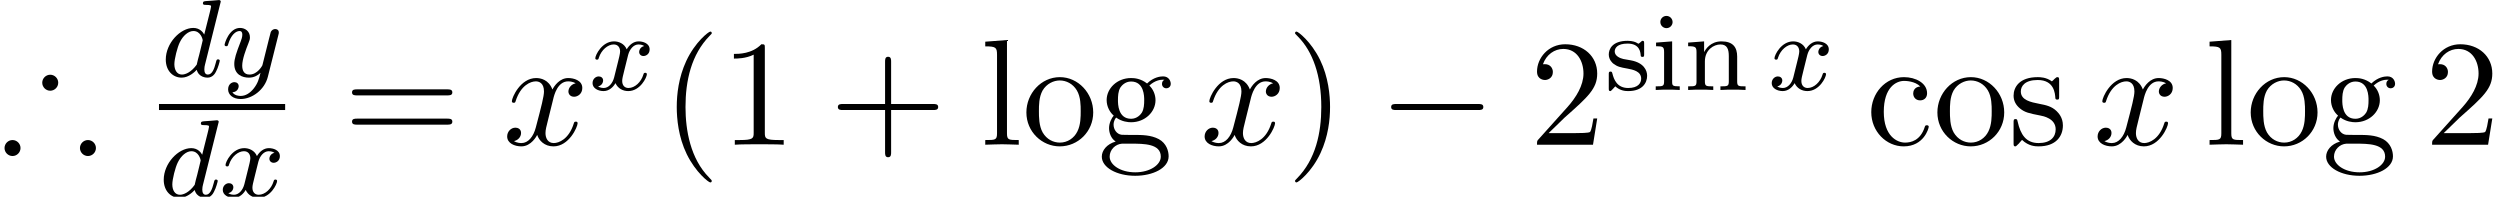
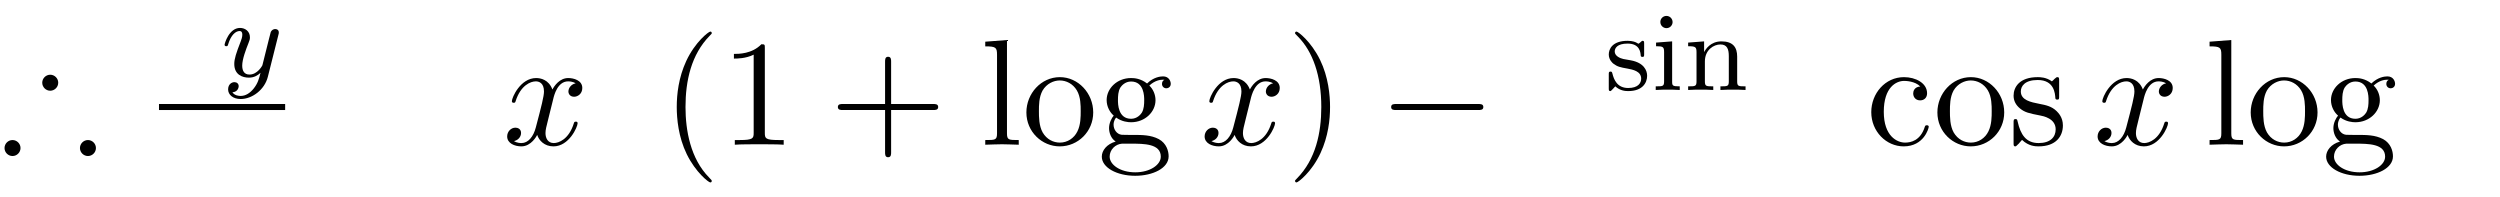
<svg xmlns="http://www.w3.org/2000/svg" xmlns:xlink="http://www.w3.org/1999/xlink" version="1.1" width="180.801pt" height="14.228pt" viewBox="70.735 58.276 180.801 14.228">
  <defs>
    <path id="g4-105" d="M1.554-4.91C1.554-5.141 1.371-5.356 1.108-5.356C.877-5.356 .669-5.173 .669-4.918C.669-4.639 .901-4.471 1.108-4.471C1.387-4.471 1.554-4.702 1.554-4.91ZM.359-3.427V-3.164C.869-3.164 .94-3.116 .94-2.726V-.622C.94-.263 .845-.263 .335-.263V0C.646-.024 1.092-.024 1.211-.024C1.315-.024 1.793-.024 2.072 0V-.263C1.554-.263 1.522-.303 1.522-.614V-3.515L.359-3.427Z" />
    <path id="g4-110" d="M3.873-2.415C3.873-3.084 3.571-3.515 2.734-3.515C1.945-3.515 1.586-2.941 1.49-2.75H1.482V-3.515L.327-3.427V-3.164C.869-3.164 .933-3.108 .933-2.718V-.622C.933-.263 .837-.263 .327-.263V0C.669-.024 1.02-.024 1.235-.024C1.467-.024 1.801-.024 2.144 0V-.263C1.634-.263 1.538-.263 1.538-.622V-2.064C1.538-2.901 2.176-3.292 2.662-3.292S3.268-2.949 3.268-2.447V-.622C3.268-.263 3.172-.263 2.662-.263V0C3.005-.024 3.355-.024 3.571-.024C3.802-.024 4.136-.024 4.479 0V-.263C3.969-.263 3.873-.263 3.873-.622V-2.415Z" />
    <path id="g4-115" d="M2.837-3.347C2.837-3.475 2.837-3.555 2.734-3.555C2.694-3.555 2.67-3.555 2.542-3.427C2.527-3.419 2.455-3.347 2.431-3.347C2.423-3.347 2.407-3.347 2.359-3.379C2.232-3.467 2-3.555 1.642-3.555C.526-3.555 .279-2.949 .279-2.566C.279-2.168 .574-1.937 .598-1.913C.917-1.674 1.1-1.642 1.634-1.546C2.008-1.474 2.622-1.363 2.622-.821C2.622-.51 2.415-.143 1.682-.143C.877-.143 .646-.765 .542-1.188C.51-1.291 .502-1.331 .406-1.331C.279-1.331 .279-1.267 .279-1.116V-.128C.279 0 .279 .08 .383 .08C.43 .08 .438 .072 .582-.08C.622-.12 .709-.223 .749-.263C1.108 .064 1.482 .08 1.69 .08C2.702 .08 3.053-.502 3.053-1.028C3.053-1.411 2.821-1.969 1.873-2.144C1.809-2.16 1.363-2.24 1.331-2.24C1.084-2.295 .709-2.463 .709-2.782C.709-3.021 .885-3.355 1.642-3.355C2.534-3.355 2.574-2.702 2.59-2.479C2.598-2.415 2.654-2.391 2.71-2.391C2.837-2.391 2.837-2.447 2.837-2.598V-3.347Z" />
-     <path id="g2-100" d="M4.288-5.292C4.296-5.308 4.32-5.412 4.32-5.42C4.32-5.46 4.288-5.531 4.192-5.531C4.16-5.531 3.913-5.507 3.73-5.491L3.284-5.46C3.108-5.444 3.029-5.436 3.029-5.292C3.029-5.181 3.14-5.181 3.236-5.181C3.618-5.181 3.618-5.133 3.618-5.061C3.618-5.013 3.555-4.75 3.515-4.591L3.124-3.037C3.053-3.172 2.821-3.515 2.335-3.515C1.387-3.515 .343-2.407 .343-1.227C.343-.399 .877 .08 1.49 .08C2 .08 2.439-.327 2.582-.486C2.726 .064 3.268 .08 3.363 .08C3.73 .08 3.913-.223 3.977-.359C4.136-.646 4.248-1.108 4.248-1.14C4.248-1.188 4.216-1.243 4.121-1.243S4.009-1.196 3.961-.996C3.85-.558 3.698-.143 3.387-.143C3.204-.143 3.132-.295 3.132-.518C3.132-.669 3.156-.757 3.18-.861L4.288-5.292ZM2.582-.861C2.184-.311 1.769-.143 1.514-.143C1.148-.143 .964-.478 .964-.893C.964-1.267 1.18-2.12 1.355-2.471C1.586-2.957 1.977-3.292 2.343-3.292C2.861-3.292 3.013-2.71 3.013-2.614C3.013-2.582 2.813-1.801 2.766-1.594C2.662-1.219 2.662-1.203 2.582-.861Z" />
-     <path id="g2-120" d="M3.993-3.18C3.642-3.092 3.626-2.782 3.626-2.75C3.626-2.574 3.762-2.455 3.937-2.455S4.384-2.59 4.384-2.933C4.384-3.387 3.881-3.515 3.587-3.515C3.212-3.515 2.909-3.252 2.726-2.941C2.55-3.363 2.136-3.515 1.809-3.515C.94-3.515 .454-2.519 .454-2.295C.454-2.224 .51-2.192 .574-2.192C.669-2.192 .685-2.232 .709-2.327C.893-2.909 1.371-3.292 1.785-3.292C2.096-3.292 2.248-3.068 2.248-2.782C2.248-2.622 2.152-2.256 2.088-2C2.032-1.769 1.857-1.06 1.817-.909C1.706-.478 1.419-.143 1.06-.143C1.028-.143 .821-.143 .654-.255C1.02-.343 1.02-.677 1.02-.685C1.02-.869 .877-.98 .701-.98C.486-.98 .255-.797 .255-.494C.255-.128 .646 .08 1.052 .08C1.474 .08 1.769-.239 1.913-.494C2.088-.104 2.455 .08 2.837 .08C3.706 .08 4.184-.917 4.184-1.14C4.184-1.219 4.121-1.243 4.065-1.243C3.969-1.243 3.953-1.188 3.929-1.108C3.77-.574 3.316-.143 2.853-.143C2.59-.143 2.399-.319 2.399-.654C2.399-.813 2.447-.996 2.558-1.443C2.614-1.682 2.79-2.383 2.829-2.534C2.941-2.949 3.22-3.292 3.579-3.292C3.618-3.292 3.826-3.292 3.993-3.18Z" />
    <path id="g2-121" d="M4.129-3.005C4.16-3.116 4.16-3.132 4.16-3.188C4.16-3.387 4.001-3.435 3.905-3.435C3.866-3.435 3.682-3.427 3.579-3.22C3.563-3.18 3.491-2.893 3.451-2.726L2.973-.813C2.965-.789 2.622-.143 2.04-.143C1.65-.143 1.514-.43 1.514-.789C1.514-1.251 1.785-1.961 1.969-2.423C2.048-2.622 2.072-2.694 2.072-2.837C2.072-3.276 1.722-3.515 1.355-3.515C.566-3.515 .239-2.391 .239-2.295C.239-2.224 .295-2.192 .359-2.192C.462-2.192 .47-2.24 .494-2.319C.701-3.013 1.044-3.292 1.331-3.292C1.451-3.292 1.522-3.212 1.522-3.029C1.522-2.861 1.459-2.678 1.403-2.534C1.076-1.69 .94-1.283 .94-.909C.94-.128 1.53 .08 2 .08C2.375 .08 2.646-.088 2.837-.271C2.726 .175 2.646 .486 2.343 .869C2.08 1.196 1.761 1.403 1.403 1.403C1.267 1.403 .964 1.379 .805 1.14C1.227 1.108 1.259 .749 1.259 .701C1.259 .51 1.116 .406 .948 .406C.773 .406 .494 .542 .494 .933C.494 1.307 .837 1.626 1.403 1.626C2.216 1.626 3.132 .972 3.371 .008L4.129-3.005Z" />
    <path id="g0-41" d="M4.211-4.484C4.211-4.8 3.949-5.062 3.633-5.062S3.055-4.8 3.055-4.484S3.316-3.905 3.633-3.905C3.938-3.905 4.211-4.156 4.211-4.484ZM6.938 .24C6.938-.076 6.676-.338 6.36-.338S5.782-.076 5.782 .24S6.044 .818 6.36 .818S6.938 .556 6.938 .24ZM1.484 .24C1.484-.076 1.222-.338 .905-.338S.327-.076 .327 .24S.589 .818 .905 .818S1.484 .556 1.484 .24Z" />
    <path id="g5-40" d="M3.611 2.618C3.611 2.585 3.611 2.564 3.425 2.378C2.062 1.004 1.713-1.058 1.713-2.727C1.713-4.625 2.127-6.524 3.469-7.887C3.611-8.018 3.611-8.04 3.611-8.073C3.611-8.149 3.567-8.182 3.502-8.182C3.393-8.182 2.411-7.44 1.767-6.055C1.211-4.855 1.08-3.644 1.08-2.727C1.08-1.876 1.2-.556 1.8 .676C2.455 2.018 3.393 2.727 3.502 2.727C3.567 2.727 3.611 2.695 3.611 2.618Z" />
    <path id="g5-41" d="M3.153-2.727C3.153-3.578 3.033-4.898 2.433-6.131C1.778-7.473 .84-8.182 .731-8.182C.665-8.182 .622-8.138 .622-8.073C.622-8.04 .622-8.018 .829-7.822C1.898-6.742 2.52-5.007 2.52-2.727C2.52-.862 2.116 1.058 .764 2.433C.622 2.564 .622 2.585 .622 2.618C.622 2.684 .665 2.727 .731 2.727C.84 2.727 1.822 1.985 2.465 .6C3.022-.6 3.153-1.811 3.153-2.727Z" />
    <path id="g5-43" d="M4.462-2.509H7.505C7.658-2.509 7.865-2.509 7.865-2.727S7.658-2.945 7.505-2.945H4.462V-6C4.462-6.153 4.462-6.36 4.244-6.36S4.025-6.153 4.025-6V-2.945H.971C.818-2.945 .611-2.945 .611-2.727S.818-2.509 .971-2.509H4.025V.545C4.025 .698 4.025 .905 4.244 .905S4.462 .698 4.462 .545V-2.509Z" />
    <path id="g5-49" d="M3.207-6.982C3.207-7.244 3.207-7.265 2.956-7.265C2.28-6.567 1.32-6.567 .971-6.567V-6.229C1.189-6.229 1.833-6.229 2.4-6.513V-.862C2.4-.469 2.367-.338 1.385-.338H1.036V0C1.418-.033 2.367-.033 2.804-.033S4.189-.033 4.571 0V-.338H4.222C3.24-.338 3.207-.458 3.207-.862V-6.982Z" />
-     <path id="g5-50" d="M1.385-.84L2.542-1.964C4.244-3.469 4.898-4.058 4.898-5.149C4.898-6.393 3.916-7.265 2.585-7.265C1.353-7.265 .545-6.262 .545-5.291C.545-4.68 1.091-4.68 1.124-4.68C1.309-4.68 1.691-4.811 1.691-5.258C1.691-5.542 1.495-5.825 1.113-5.825C1.025-5.825 1.004-5.825 .971-5.815C1.222-6.524 1.811-6.927 2.444-6.927C3.436-6.927 3.905-6.044 3.905-5.149C3.905-4.276 3.36-3.415 2.76-2.738L.665-.404C.545-.284 .545-.262 .545 0H4.593L4.898-1.898H4.625C4.571-1.571 4.495-1.091 4.385-.927C4.309-.84 3.589-.84 3.349-.84H1.385Z" />
-     <path id="g5-61" d="M7.495-3.567C7.658-3.567 7.865-3.567 7.865-3.785S7.658-4.004 7.505-4.004H.971C.818-4.004 .611-4.004 .611-3.785S.818-3.567 .982-3.567H7.495ZM7.505-1.451C7.658-1.451 7.865-1.451 7.865-1.669S7.658-1.887 7.495-1.887H.982C.818-1.887 .611-1.887 .611-1.669S.818-1.451 .971-1.451H7.505Z" />
    <path id="g5-99" d="M1.276-2.378C1.276-4.156 2.171-4.615 2.749-4.615C2.847-4.615 3.535-4.604 3.916-4.211C3.469-4.178 3.404-3.851 3.404-3.709C3.404-3.425 3.6-3.207 3.905-3.207C4.189-3.207 4.407-3.393 4.407-3.72C4.407-4.462 3.578-4.887 2.738-4.887C1.375-4.887 .371-3.709 .371-2.356C.371-.96 1.451 .12 2.716 .12C4.178 .12 4.527-1.189 4.527-1.298S4.418-1.407 4.385-1.407C4.287-1.407 4.265-1.364 4.244-1.298C3.927-.284 3.218-.153 2.815-.153C2.236-.153 1.276-.622 1.276-2.378Z" />
    <path id="g5-103" d="M2.422-1.876C1.473-1.876 1.473-2.967 1.473-3.218C1.473-3.513 1.484-3.862 1.647-4.135C1.735-4.265 1.985-4.571 2.422-4.571C3.371-4.571 3.371-3.48 3.371-3.229C3.371-2.935 3.36-2.585 3.196-2.313C3.109-2.182 2.858-1.876 2.422-1.876ZM1.156-1.451C1.156-1.495 1.156-1.745 1.342-1.964C1.767-1.658 2.215-1.625 2.422-1.625C3.436-1.625 4.189-2.378 4.189-3.218C4.189-3.622 4.015-4.025 3.742-4.276C4.135-4.647 4.527-4.702 4.724-4.702C4.745-4.702 4.8-4.702 4.833-4.691C4.713-4.647 4.658-4.527 4.658-4.396C4.658-4.211 4.8-4.08 4.975-4.08C5.084-4.08 5.291-4.156 5.291-4.407C5.291-4.593 5.16-4.942 4.735-4.942C4.516-4.942 4.036-4.876 3.578-4.429C3.12-4.789 2.662-4.822 2.422-4.822C1.407-4.822 .655-4.069 .655-3.229C.655-2.749 .895-2.335 1.167-2.105C1.025-1.942 .829-1.582 .829-1.2C.829-.862 .971-.447 1.309-.229C.655-.044 .305 .425 .305 .862C.305 1.647 1.385 2.247 2.716 2.247C4.004 2.247 5.138 1.691 5.138 .84C5.138 .458 4.985-.098 4.429-.404C3.851-.709 3.218-.709 2.553-.709C2.28-.709 1.811-.709 1.735-.72C1.385-.764 1.156-1.102 1.156-1.451ZM2.727 1.996C1.625 1.996 .873 1.44 .873 .862C.873 .36 1.287-.044 1.767-.076H2.411C3.349-.076 4.571-.076 4.571 .862C4.571 1.451 3.796 1.996 2.727 1.996Z" />
    <path id="g5-108" d="M1.931-7.571L.36-7.451V-7.113C1.124-7.113 1.211-7.036 1.211-6.502V-.829C1.211-.338 1.091-.338 .36-.338V0C.72-.011 1.298-.033 1.571-.033S2.378-.011 2.782 0V-.338C2.051-.338 1.931-.338 1.931-.829V-7.571Z" />
    <path id="g5-111" d="M5.138-2.335C5.138-3.731 4.047-4.887 2.727-4.887C1.364-4.887 .305-3.698 .305-2.335C.305-.927 1.44 .12 2.716 .12C4.036 .12 5.138-.949 5.138-2.335ZM2.727-.153C2.258-.153 1.778-.382 1.484-.884C1.211-1.364 1.211-2.029 1.211-2.422C1.211-2.847 1.211-3.436 1.473-3.916C1.767-4.418 2.28-4.647 2.716-4.647C3.196-4.647 3.665-4.407 3.949-3.938S4.233-2.836 4.233-2.422C4.233-2.029 4.233-1.44 3.993-.96C3.753-.469 3.273-.153 2.727-.153Z" />
    <path id="g5-115" d="M2.269-2.116C2.509-2.073 3.404-1.898 3.404-1.113C3.404-.556 3.022-.12 2.171-.12C1.255-.12 .862-.742 .655-1.669C.622-1.811 .611-1.855 .502-1.855C.36-1.855 .36-1.778 .36-1.582V-.142C.36 .044 .36 .12 .48 .12C.535 .12 .545 .109 .753-.098C.775-.12 .775-.142 .971-.349C1.451 .109 1.942 .12 2.171 .12C3.425 .12 3.927-.611 3.927-1.396C3.927-1.975 3.6-2.302 3.469-2.433C3.109-2.782 2.684-2.869 2.225-2.956C1.615-3.076 .884-3.218 .884-3.851C.884-4.233 1.167-4.68 2.105-4.68C3.305-4.68 3.36-3.698 3.382-3.36C3.393-3.262 3.491-3.262 3.513-3.262C3.655-3.262 3.655-3.316 3.655-3.524V-4.625C3.655-4.811 3.655-4.887 3.535-4.887C3.48-4.887 3.458-4.887 3.316-4.756C3.284-4.713 3.175-4.615 3.131-4.582C2.716-4.887 2.269-4.887 2.105-4.887C.775-4.887 .36-4.156 .36-3.545C.36-3.164 .535-2.858 .829-2.618C1.178-2.335 1.484-2.269 2.269-2.116Z" />
    <path id="g3-120" d="M3.644-3.295C3.709-3.578 3.96-4.582 4.724-4.582C4.778-4.582 5.04-4.582 5.269-4.44C4.964-4.385 4.745-4.113 4.745-3.851C4.745-3.676 4.865-3.469 5.16-3.469C5.4-3.469 5.749-3.665 5.749-4.102C5.749-4.669 5.105-4.822 4.735-4.822C4.102-4.822 3.72-4.244 3.589-3.993C3.316-4.713 2.727-4.822 2.411-4.822C1.276-4.822 .655-3.415 .655-3.142C.655-3.033 .764-3.033 .785-3.033C.873-3.033 .905-3.055 .927-3.153C1.298-4.309 2.018-4.582 2.389-4.582C2.596-4.582 2.978-4.484 2.978-3.851C2.978-3.513 2.793-2.782 2.389-1.255C2.215-.578 1.833-.12 1.353-.12C1.287-.12 1.036-.12 .807-.262C1.08-.316 1.32-.545 1.32-.851C1.32-1.145 1.08-1.233 .916-1.233C.589-1.233 .316-.949 .316-.6C.316-.098 .862 .12 1.342 .12C2.062 .12 2.455-.644 2.487-.709C2.618-.305 3.011 .12 3.665 .12C4.789 .12 5.411-1.287 5.411-1.56C5.411-1.669 5.313-1.669 5.28-1.669C5.182-1.669 5.16-1.625 5.138-1.549C4.778-.382 4.036-.12 3.687-.12C3.262-.12 3.087-.469 3.087-.84C3.087-1.08 3.153-1.32 3.273-1.8L3.644-3.295Z" />
    <path id="g1-0" d="M7.189-2.509C7.375-2.509 7.571-2.509 7.571-2.727S7.375-2.945 7.189-2.945H1.287C1.102-2.945 .905-2.945 .905-2.727S1.102-2.509 1.287-2.509H7.189Z" />
  </defs>
  <g id="page1">
    <use x="70.735" y="68.742" xlink:href="#g0-41" />
    <use x="82.381" y="63.811" xlink:href="#g2-100" />
    <use x="86.738" y="63.811" xlink:href="#g2-121" />
    <rect x="82.233" y="65.797" height=".436" width="9.124" />
    <use x="82.233" y="72.504" xlink:href="#g2-100" />
    <use x="86.591" y="72.504" xlink:href="#g2-120" />
    <use x="95.583" y="68.742" xlink:href="#g5-61" />
    <use x="107.098" y="68.742" xlink:href="#g3-120" />
    <use x="113.333" y="64.783" xlink:href="#g2-120" />
    <use x="118.598" y="68.742" xlink:href="#g5-40" />
    <use x="122.841" y="68.742" xlink:href="#g5-49" />
    <use x="130.719" y="68.742" xlink:href="#g5-43" />
    <use x="141.629" y="68.742" xlink:href="#g5-108" />
    <use x="144.659" y="68.742" xlink:href="#g5-111" />
    <use x="150.113" y="68.742" xlink:href="#g5-103" />
    <use x="157.538" y="68.742" xlink:href="#g3-120" />
    <use x="163.772" y="68.742" xlink:href="#g5-41" />
    <use x="170.439" y="68.742" xlink:href="#g1-0" />
    <use x="181.348" y="68.742" xlink:href="#g5-50" />
    <use x="186.803" y="64.783" xlink:href="#g4-115" />
    <use x="190.143" y="64.783" xlink:href="#g4-105" />
    <use x="192.495" y="64.783" xlink:href="#g4-110" />
    <use x="198.611" y="64.783" xlink:href="#g2-120" />
    <use x="205.695" y="68.742" xlink:href="#g5-99" />
    <use x="210.543" y="68.742" xlink:href="#g5-111" />
    <use x="215.998" y="68.742" xlink:href="#g5-115" />
    <use x="222.119" y="68.742" xlink:href="#g3-120" />
    <use x="230.172" y="68.742" xlink:href="#g5-108" />
    <use x="233.202" y="68.742" xlink:href="#g5-111" />
    <use x="238.657" y="68.742" xlink:href="#g5-103" />
    <use x="246.081" y="68.742" xlink:href="#g5-50" />
  </g>
</svg>